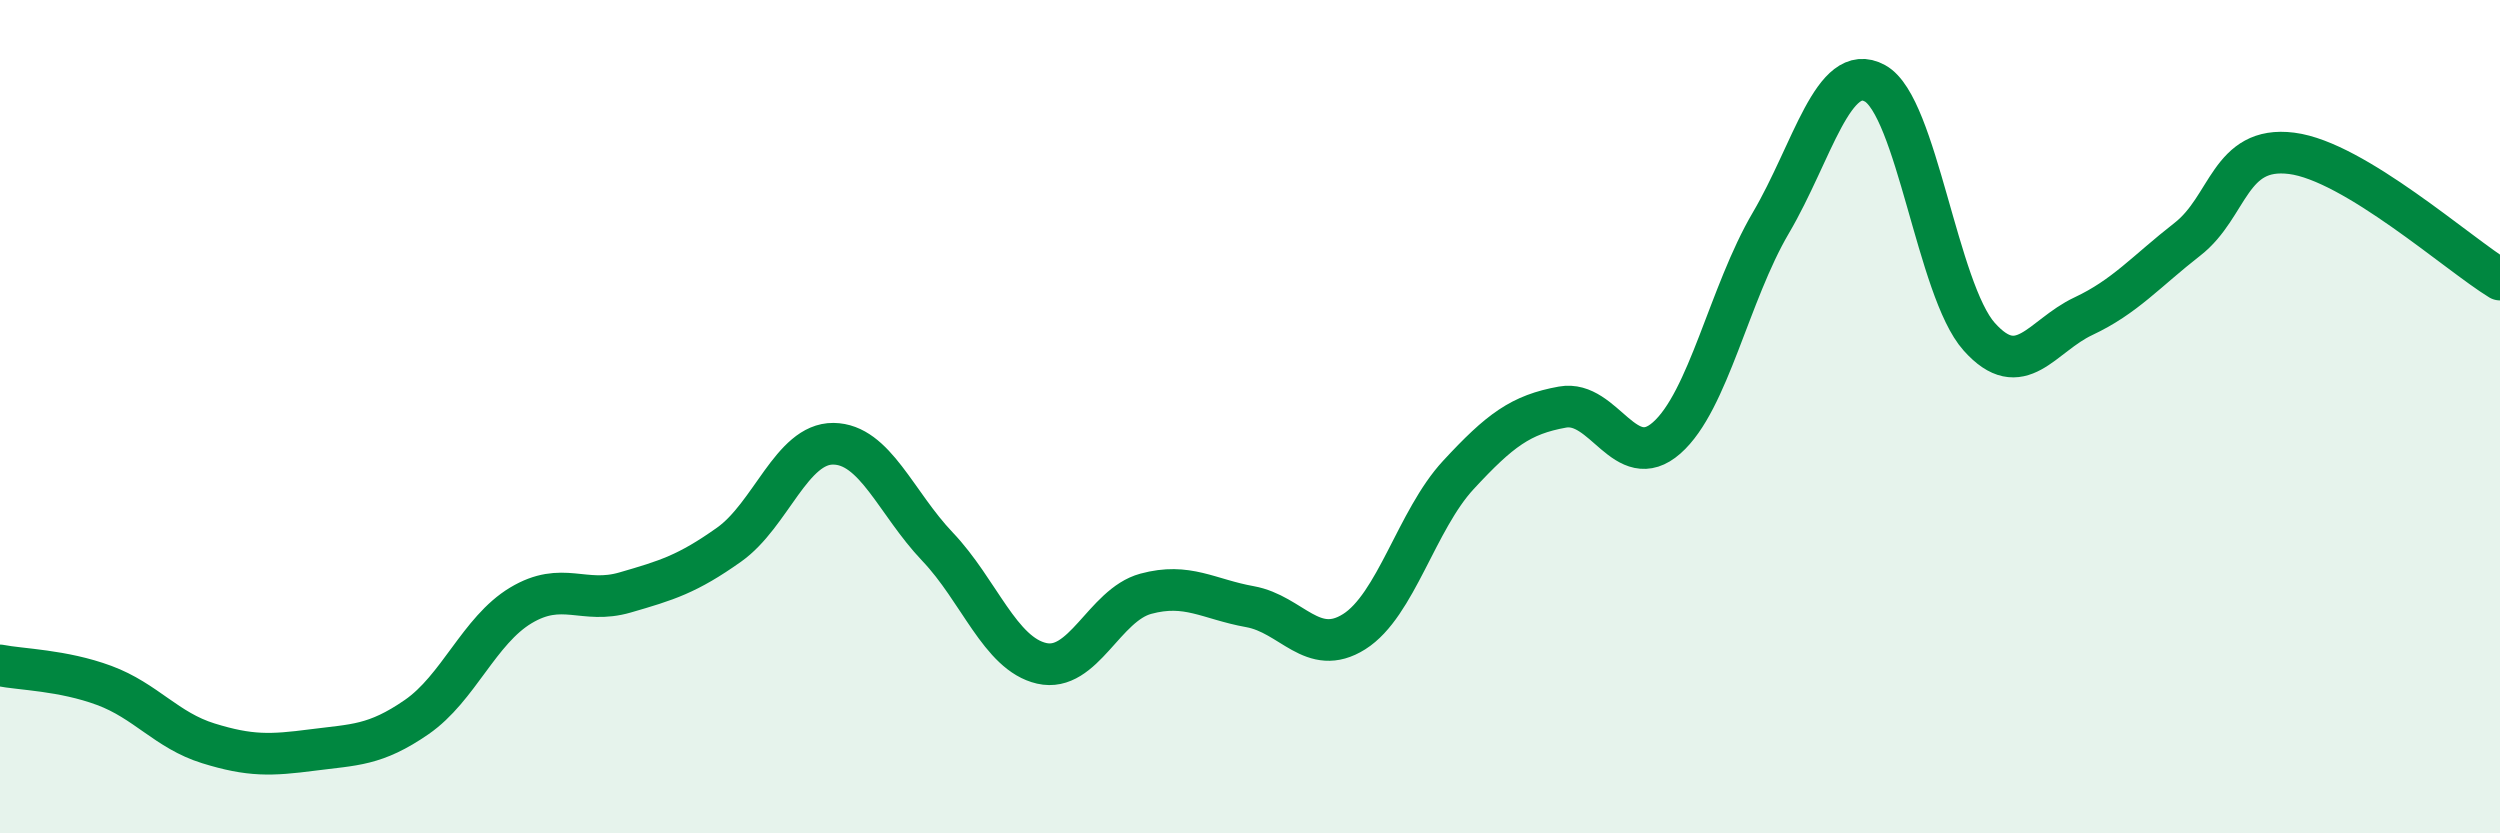
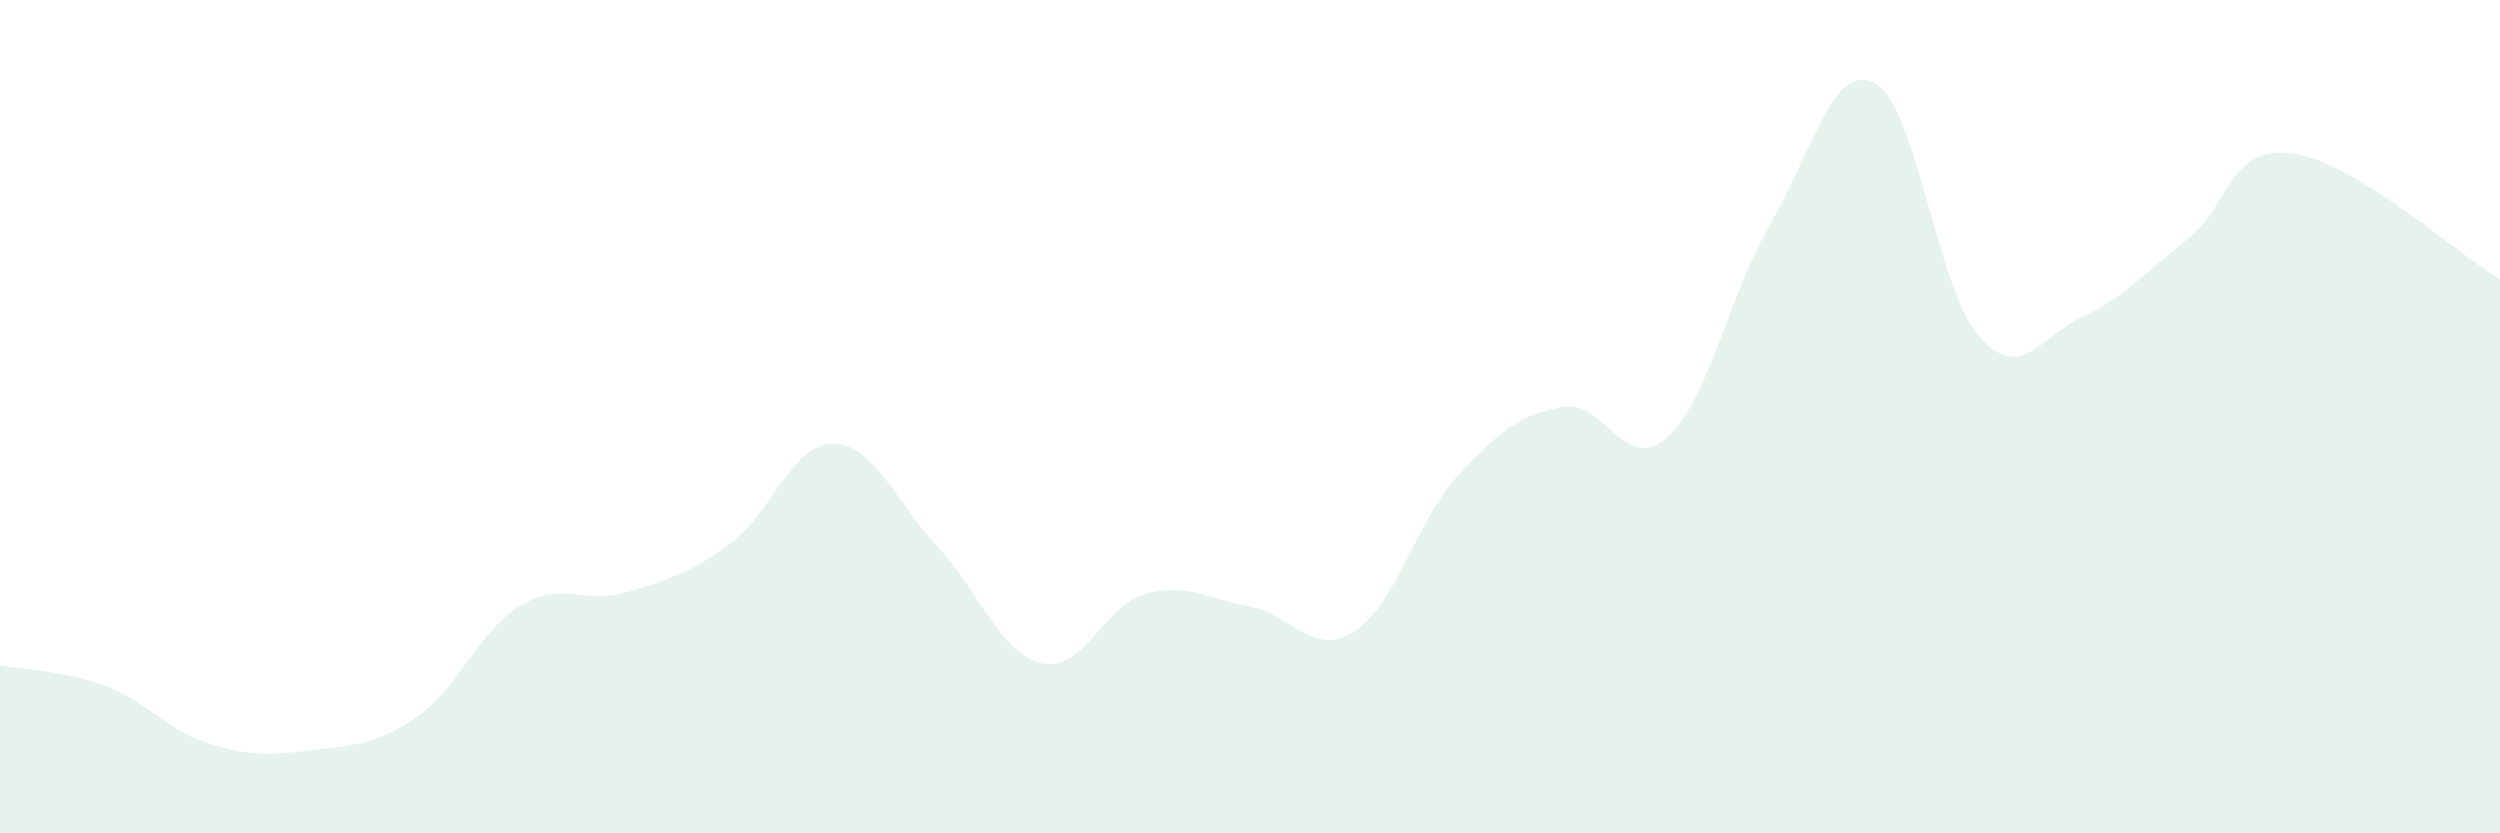
<svg xmlns="http://www.w3.org/2000/svg" width="60" height="20" viewBox="0 0 60 20">
  <path d="M 0,15.97 C 0.5,16.07 1.5,16.08 2.5,16.45 C 3.5,16.82 4,17.53 5,17.84 C 6,18.15 6.5,18.13 7.5,18 C 8.5,17.87 9,17.9 10,17.21 C 11,16.52 11.5,15.13 12.5,14.53 C 13.5,13.93 14,14.51 15,14.22 C 16,13.93 16.5,13.78 17.5,13.07 C 18.5,12.36 19,10.64 20,10.65 C 21,10.66 21.5,12.07 22.5,13.12 C 23.5,14.17 24,15.69 25,15.92 C 26,16.15 26.5,14.52 27.5,14.25 C 28.5,13.98 29,14.38 30,14.56 C 31,14.74 31.5,15.79 32.5,15.16 C 33.5,14.53 34,12.48 35,11.4 C 36,10.32 36.5,9.95 37.5,9.77 C 38.5,9.59 39,11.39 40,10.51 C 41,9.63 41.5,7.05 42.5,5.35 C 43.5,3.65 44,1.45 45,2 C 46,2.55 46.5,6.96 47.5,8.08 C 48.5,9.2 49,8.06 50,7.59 C 51,7.12 51.5,6.52 52.5,5.74 C 53.5,4.96 53.5,3.49 55,3.68 C 56.5,3.87 59,6.1 60,6.71L60 20L0 20Z" fill="#008740" opacity="0.1" stroke-linecap="round" stroke-linejoin="round" />
-   <path d="M 0,15.97 C 0.5,16.07 1.5,16.08 2.5,16.45 C 3.5,16.82 4,17.53 5,17.84 C 6,18.15 6.5,18.13 7.5,18 C 8.5,17.87 9,17.9 10,17.21 C 11,16.52 11.5,15.13 12.5,14.53 C 13.5,13.93 14,14.51 15,14.22 C 16,13.93 16.5,13.78 17.5,13.07 C 18.5,12.36 19,10.64 20,10.65 C 21,10.66 21.5,12.07 22.5,13.12 C 23.5,14.17 24,15.69 25,15.92 C 26,16.15 26.5,14.52 27.5,14.25 C 28.5,13.98 29,14.38 30,14.56 C 31,14.74 31.5,15.79 32.5,15.16 C 33.5,14.53 34,12.48 35,11.4 C 36,10.32 36.5,9.95 37.5,9.77 C 38.5,9.59 39,11.39 40,10.51 C 41,9.63 41.5,7.05 42.5,5.35 C 43.5,3.65 44,1.45 45,2 C 46,2.55 46.5,6.96 47.5,8.08 C 48.5,9.2 49,8.06 50,7.59 C 51,7.12 51.5,6.52 52.5,5.74 C 53.5,4.96 53.5,3.49 55,3.68 C 56.5,3.87 59,6.1 60,6.71" stroke="#008740" stroke-width="1" fill="none" stroke-linecap="round" stroke-linejoin="round" />
</svg>